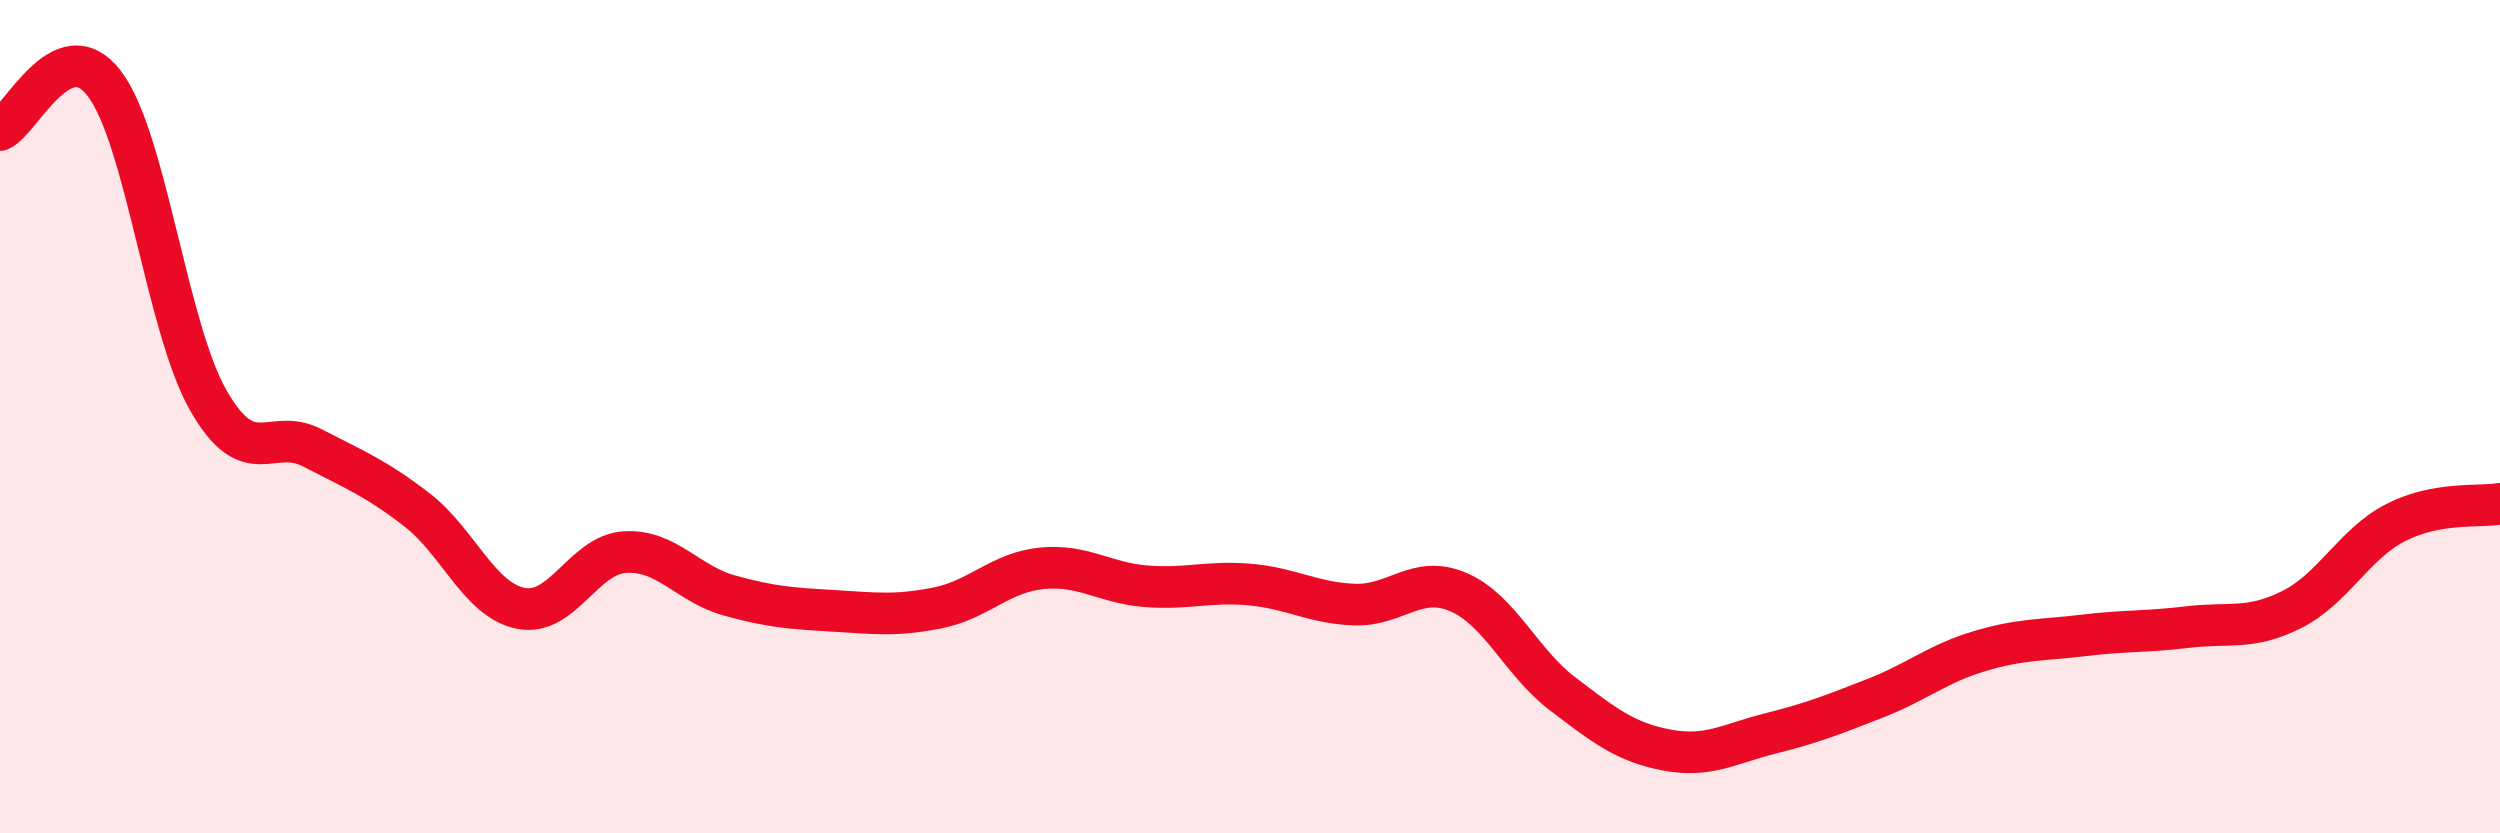
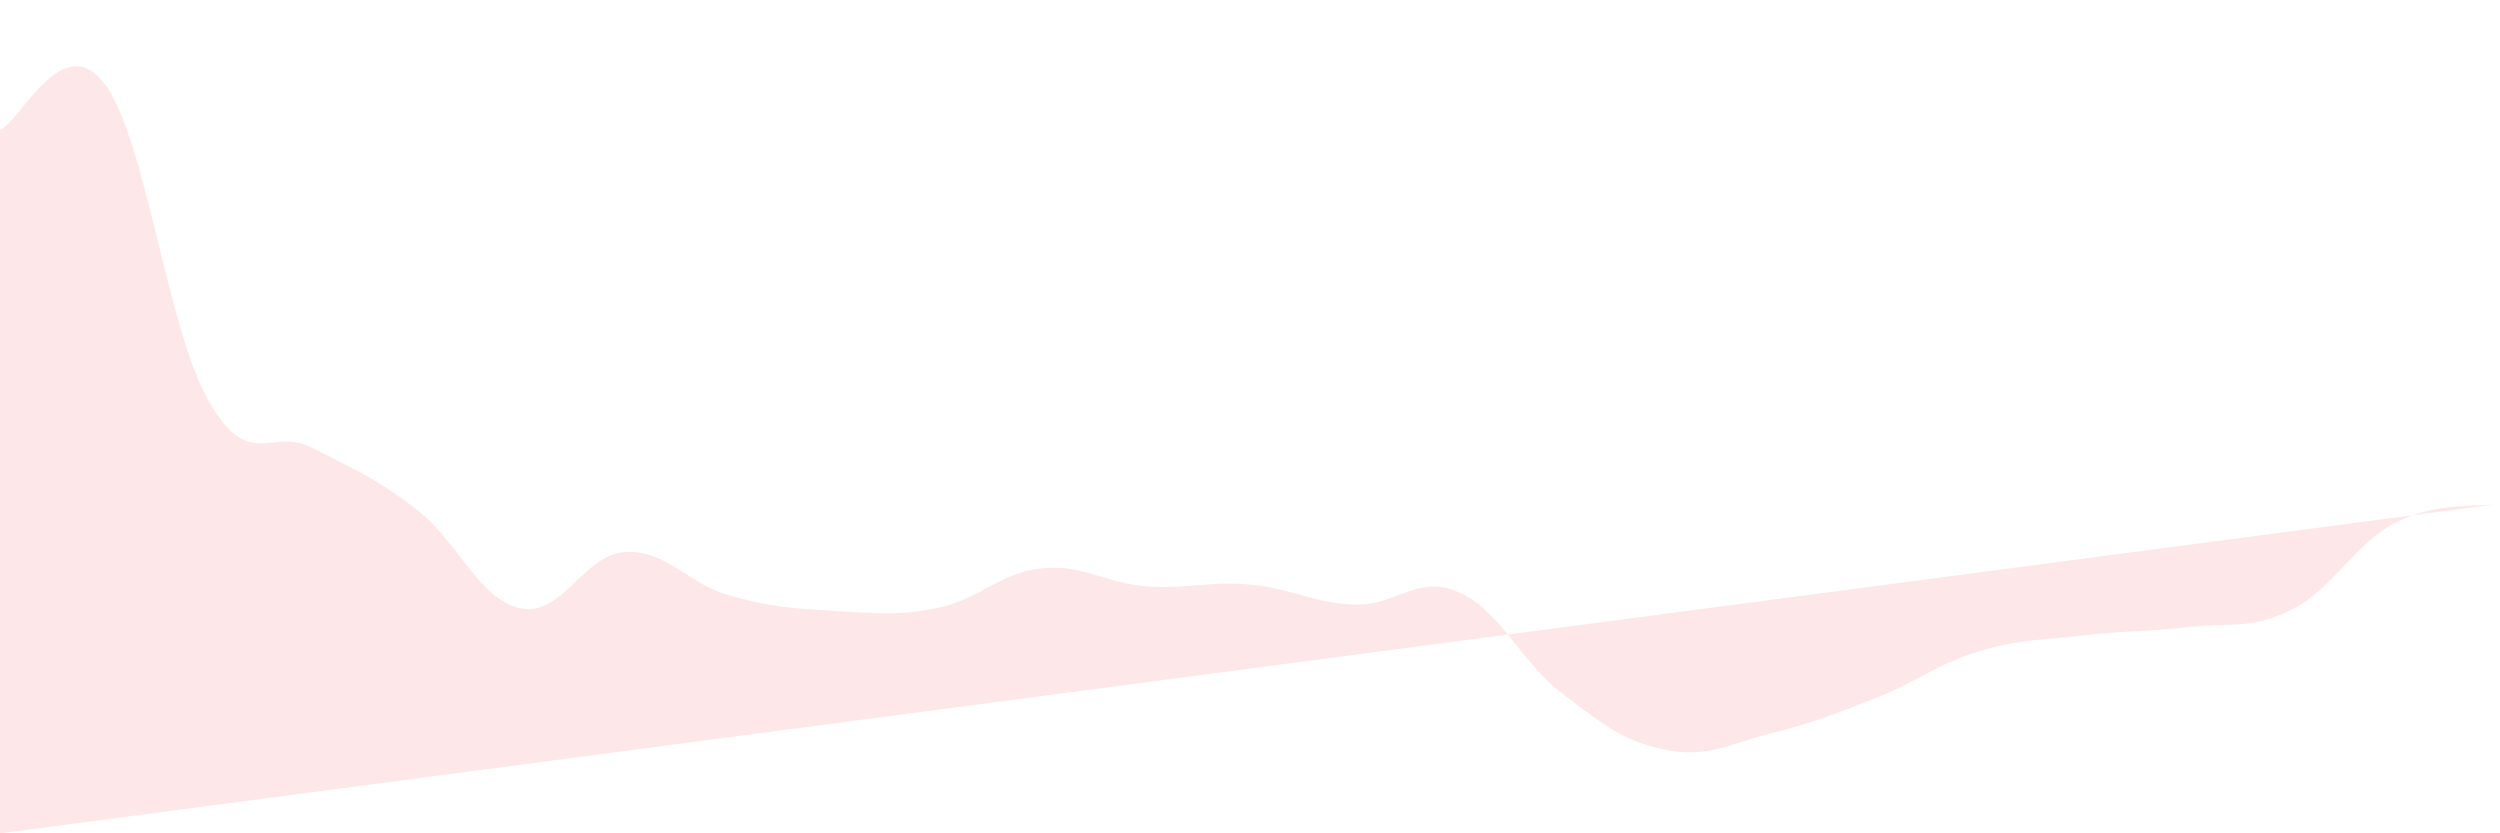
<svg xmlns="http://www.w3.org/2000/svg" width="60" height="20" viewBox="0 0 60 20">
-   <path d="M 0,3.12 C 0.5,2.9 1.5,0.7 2.5,2 C 3.5,3.3 4,7.86 5,9.61 C 6,11.36 6.5,10.23 7.5,10.75 C 8.5,11.27 9,11.46 10,12.23 C 11,13 11.5,14.4 12.5,14.6 C 13.5,14.8 14,13.31 15,13.25 C 16,13.19 16.5,14.01 17.5,14.29 C 18.5,14.57 19,14.6 20,14.66 C 21,14.72 21.5,14.79 22.5,14.59 C 23.5,14.39 24,13.74 25,13.64 C 26,13.54 26.5,13.99 27.5,14.07 C 28.5,14.15 29,13.94 30,14.03 C 31,14.12 31.5,14.47 32.5,14.51 C 33.5,14.55 34,13.78 35,14.21 C 36,14.64 36.5,15.89 37.5,16.65 C 38.5,17.41 39,17.81 40,18 C 41,18.19 41.5,17.85 42.5,17.6 C 43.5,17.35 44,17.15 45,16.76 C 46,16.37 46.5,15.93 47.5,15.63 C 48.5,15.33 49,15.37 50,15.25 C 51,15.13 51.5,15.17 52.5,15.05 C 53.5,14.93 54,15.13 55,14.63 C 56,14.13 56.5,13.05 57.5,12.54 C 58.5,12.03 59.5,12.18 60,12.09L60 20L0 20Z" fill="#EB0A25" opacity="0.1" stroke-linecap="round" stroke-linejoin="round" />
-   <path d="M 0,3.12 C 0.5,2.9 1.5,0.7 2.5,2 C 3.5,3.3 4,7.86 5,9.61 C 6,11.36 6.5,10.23 7.5,10.75 C 8.5,11.27 9,11.46 10,12.23 C 11,13 11.5,14.4 12.5,14.6 C 13.5,14.8 14,13.31 15,13.25 C 16,13.19 16.5,14.01 17.5,14.29 C 18.5,14.57 19,14.6 20,14.66 C 21,14.72 21.5,14.79 22.5,14.59 C 23.5,14.39 24,13.74 25,13.64 C 26,13.54 26.5,13.99 27.5,14.07 C 28.5,14.15 29,13.94 30,14.03 C 31,14.12 31.5,14.47 32.5,14.51 C 33.5,14.55 34,13.78 35,14.21 C 36,14.64 36.5,15.89 37.5,16.65 C 38.5,17.41 39,17.81 40,18 C 41,18.19 41.5,17.85 42.5,17.6 C 43.5,17.35 44,17.15 45,16.76 C 46,16.37 46.5,15.93 47.5,15.63 C 48.5,15.33 49,15.37 50,15.25 C 51,15.13 51.5,15.17 52.5,15.05 C 53.5,14.93 54,15.13 55,14.63 C 56,14.13 56.5,13.05 57.5,12.54 C 58.5,12.03 59.5,12.18 60,12.09" stroke="#EB0A25" stroke-width="1" fill="none" stroke-linecap="round" stroke-linejoin="round" />
+   <path d="M 0,3.12 C 0.5,2.9 1.5,0.7 2.5,2 C 3.5,3.3 4,7.86 5,9.61 C 6,11.36 6.5,10.23 7.5,10.75 C 8.5,11.27 9,11.46 10,12.23 C 11,13 11.5,14.4 12.5,14.6 C 13.5,14.8 14,13.31 15,13.25 C 16,13.19 16.5,14.01 17.5,14.29 C 18.5,14.57 19,14.6 20,14.66 C 21,14.72 21.5,14.79 22.5,14.59 C 23.5,14.39 24,13.74 25,13.64 C 26,13.54 26.5,13.99 27.5,14.07 C 28.5,14.15 29,13.94 30,14.03 C 31,14.12 31.5,14.47 32.5,14.51 C 33.5,14.55 34,13.78 35,14.21 C 36,14.64 36.5,15.89 37.5,16.65 C 38.5,17.41 39,17.81 40,18 C 41,18.19 41.5,17.85 42.5,17.6 C 43.5,17.35 44,17.15 45,16.76 C 46,16.37 46.5,15.93 47.5,15.63 C 48.5,15.33 49,15.37 50,15.25 C 51,15.13 51.5,15.17 52.5,15.05 C 53.5,14.93 54,15.13 55,14.63 C 56,14.13 56.5,13.05 57.5,12.54 C 58.5,12.03 59.5,12.18 60,12.09L0 20Z" fill="#EB0A25" opacity="0.1" stroke-linecap="round" stroke-linejoin="round" />
</svg>